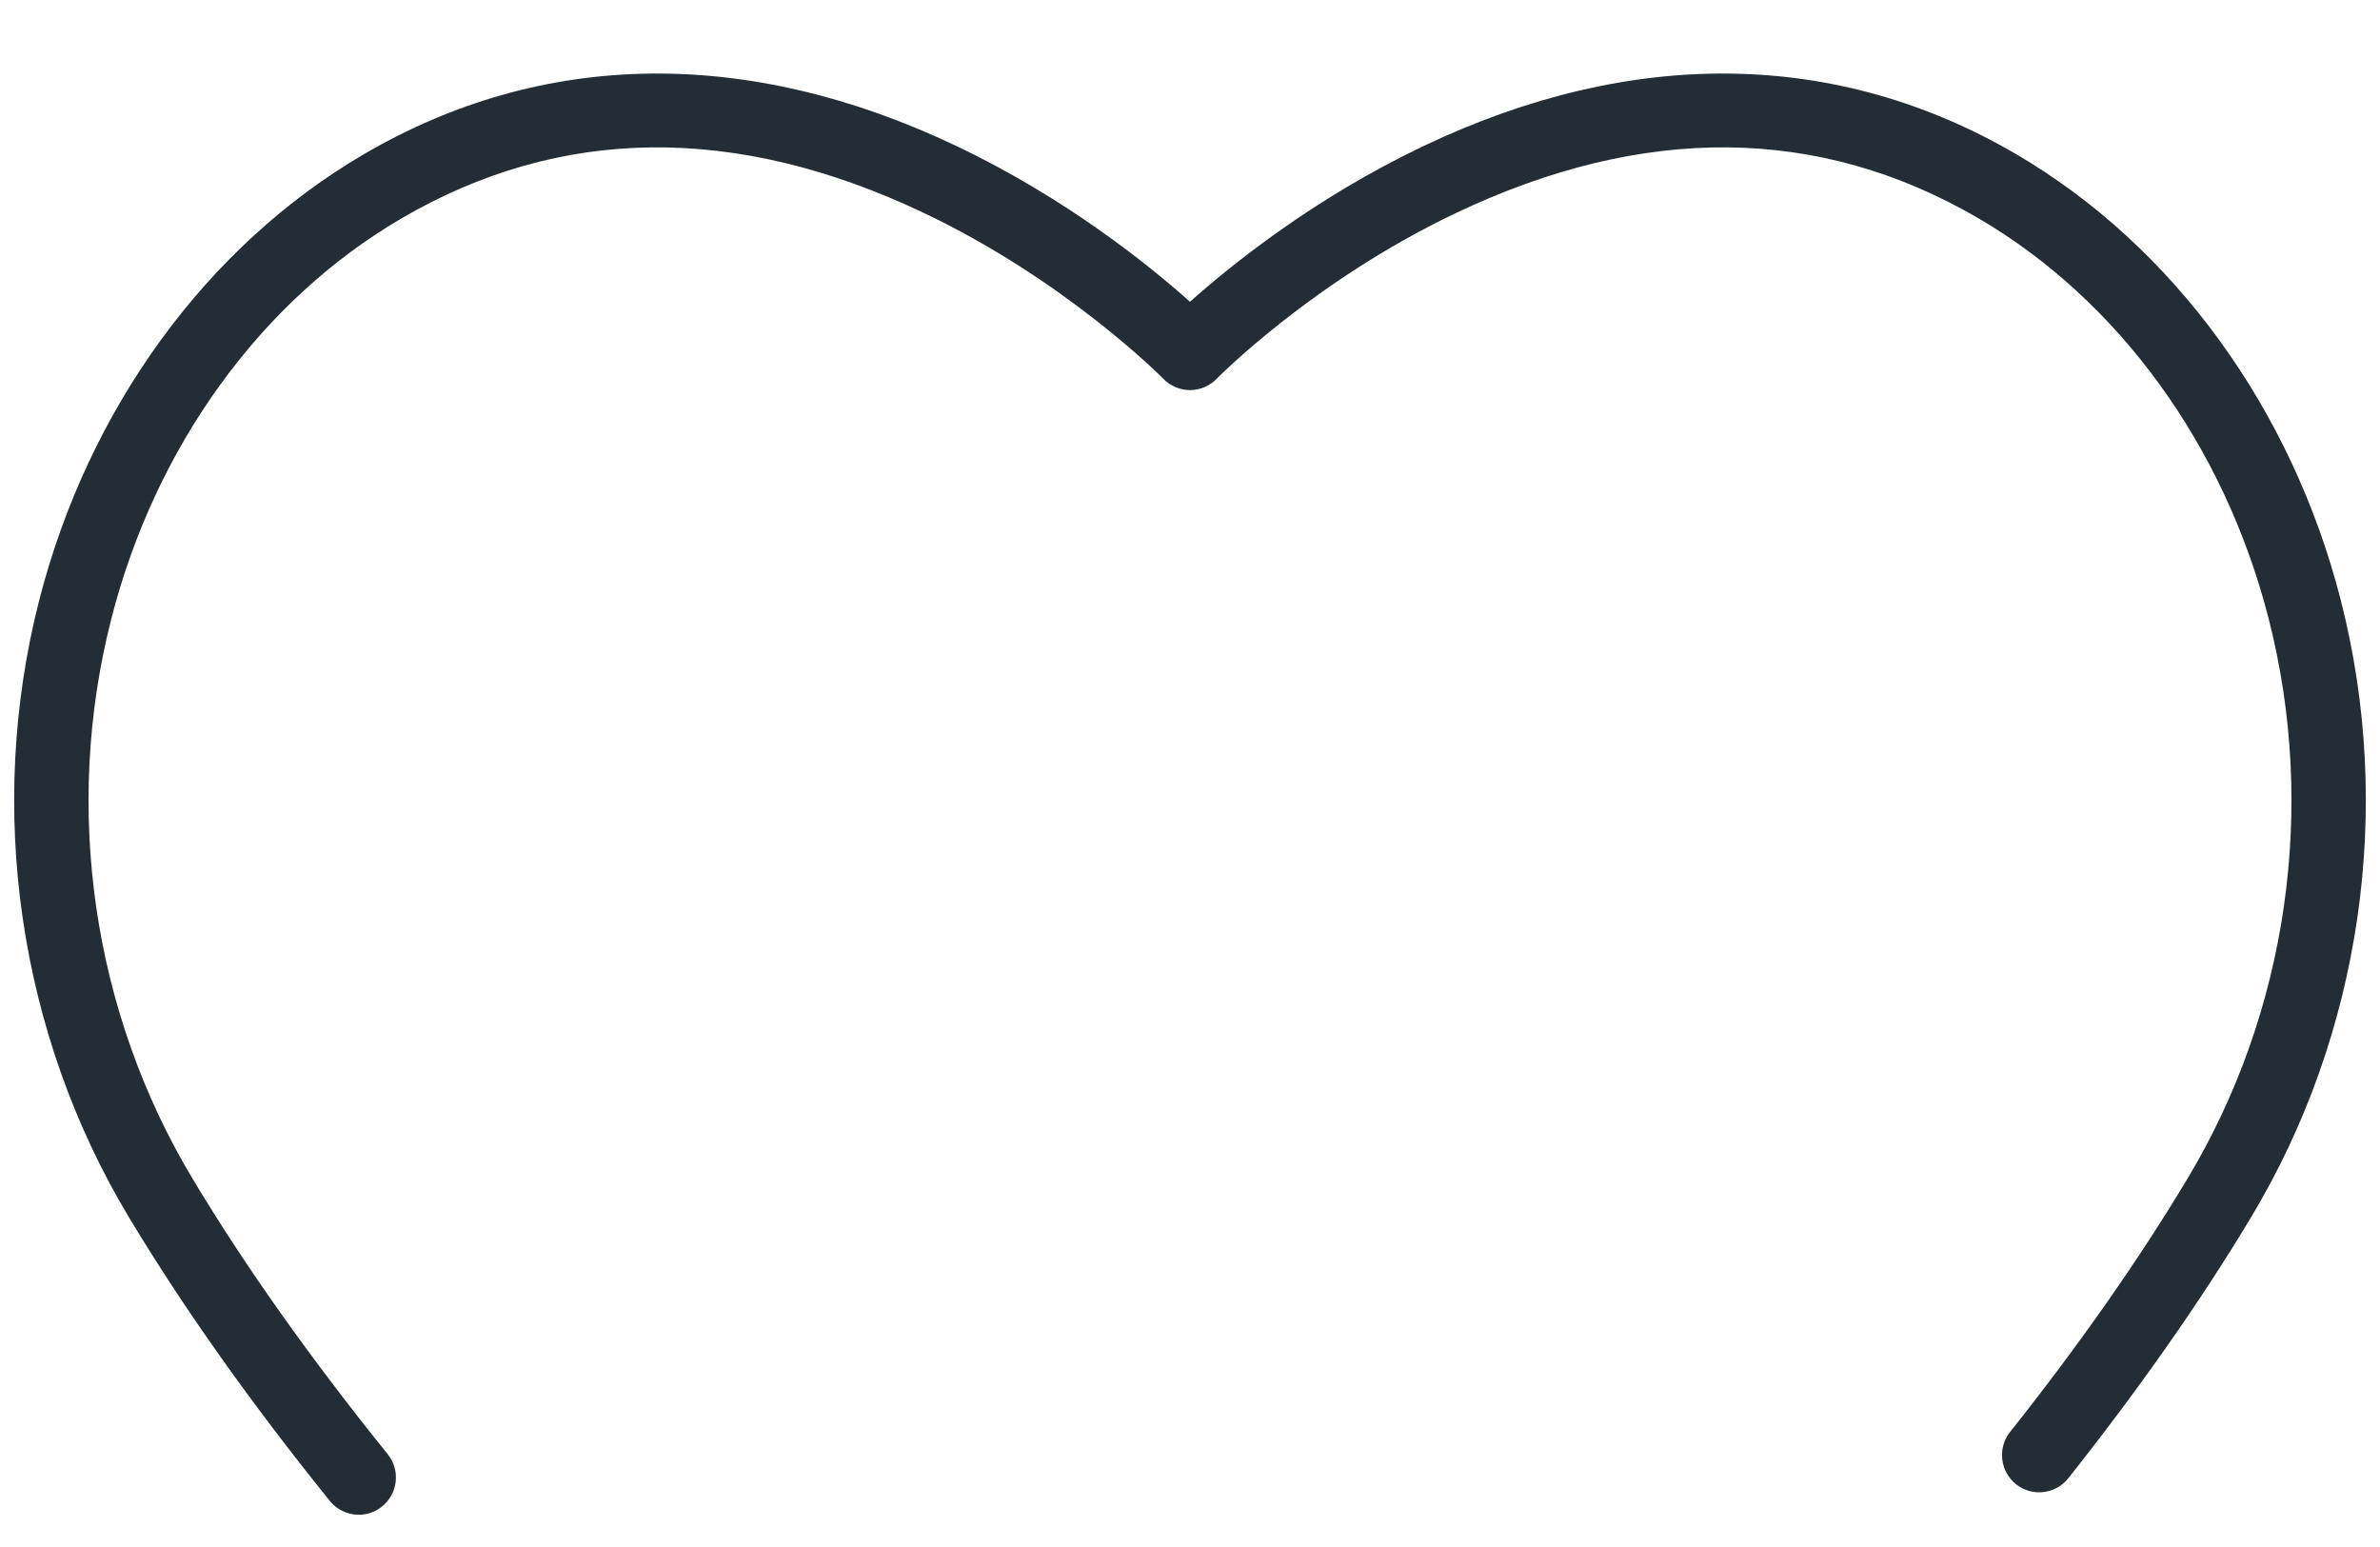
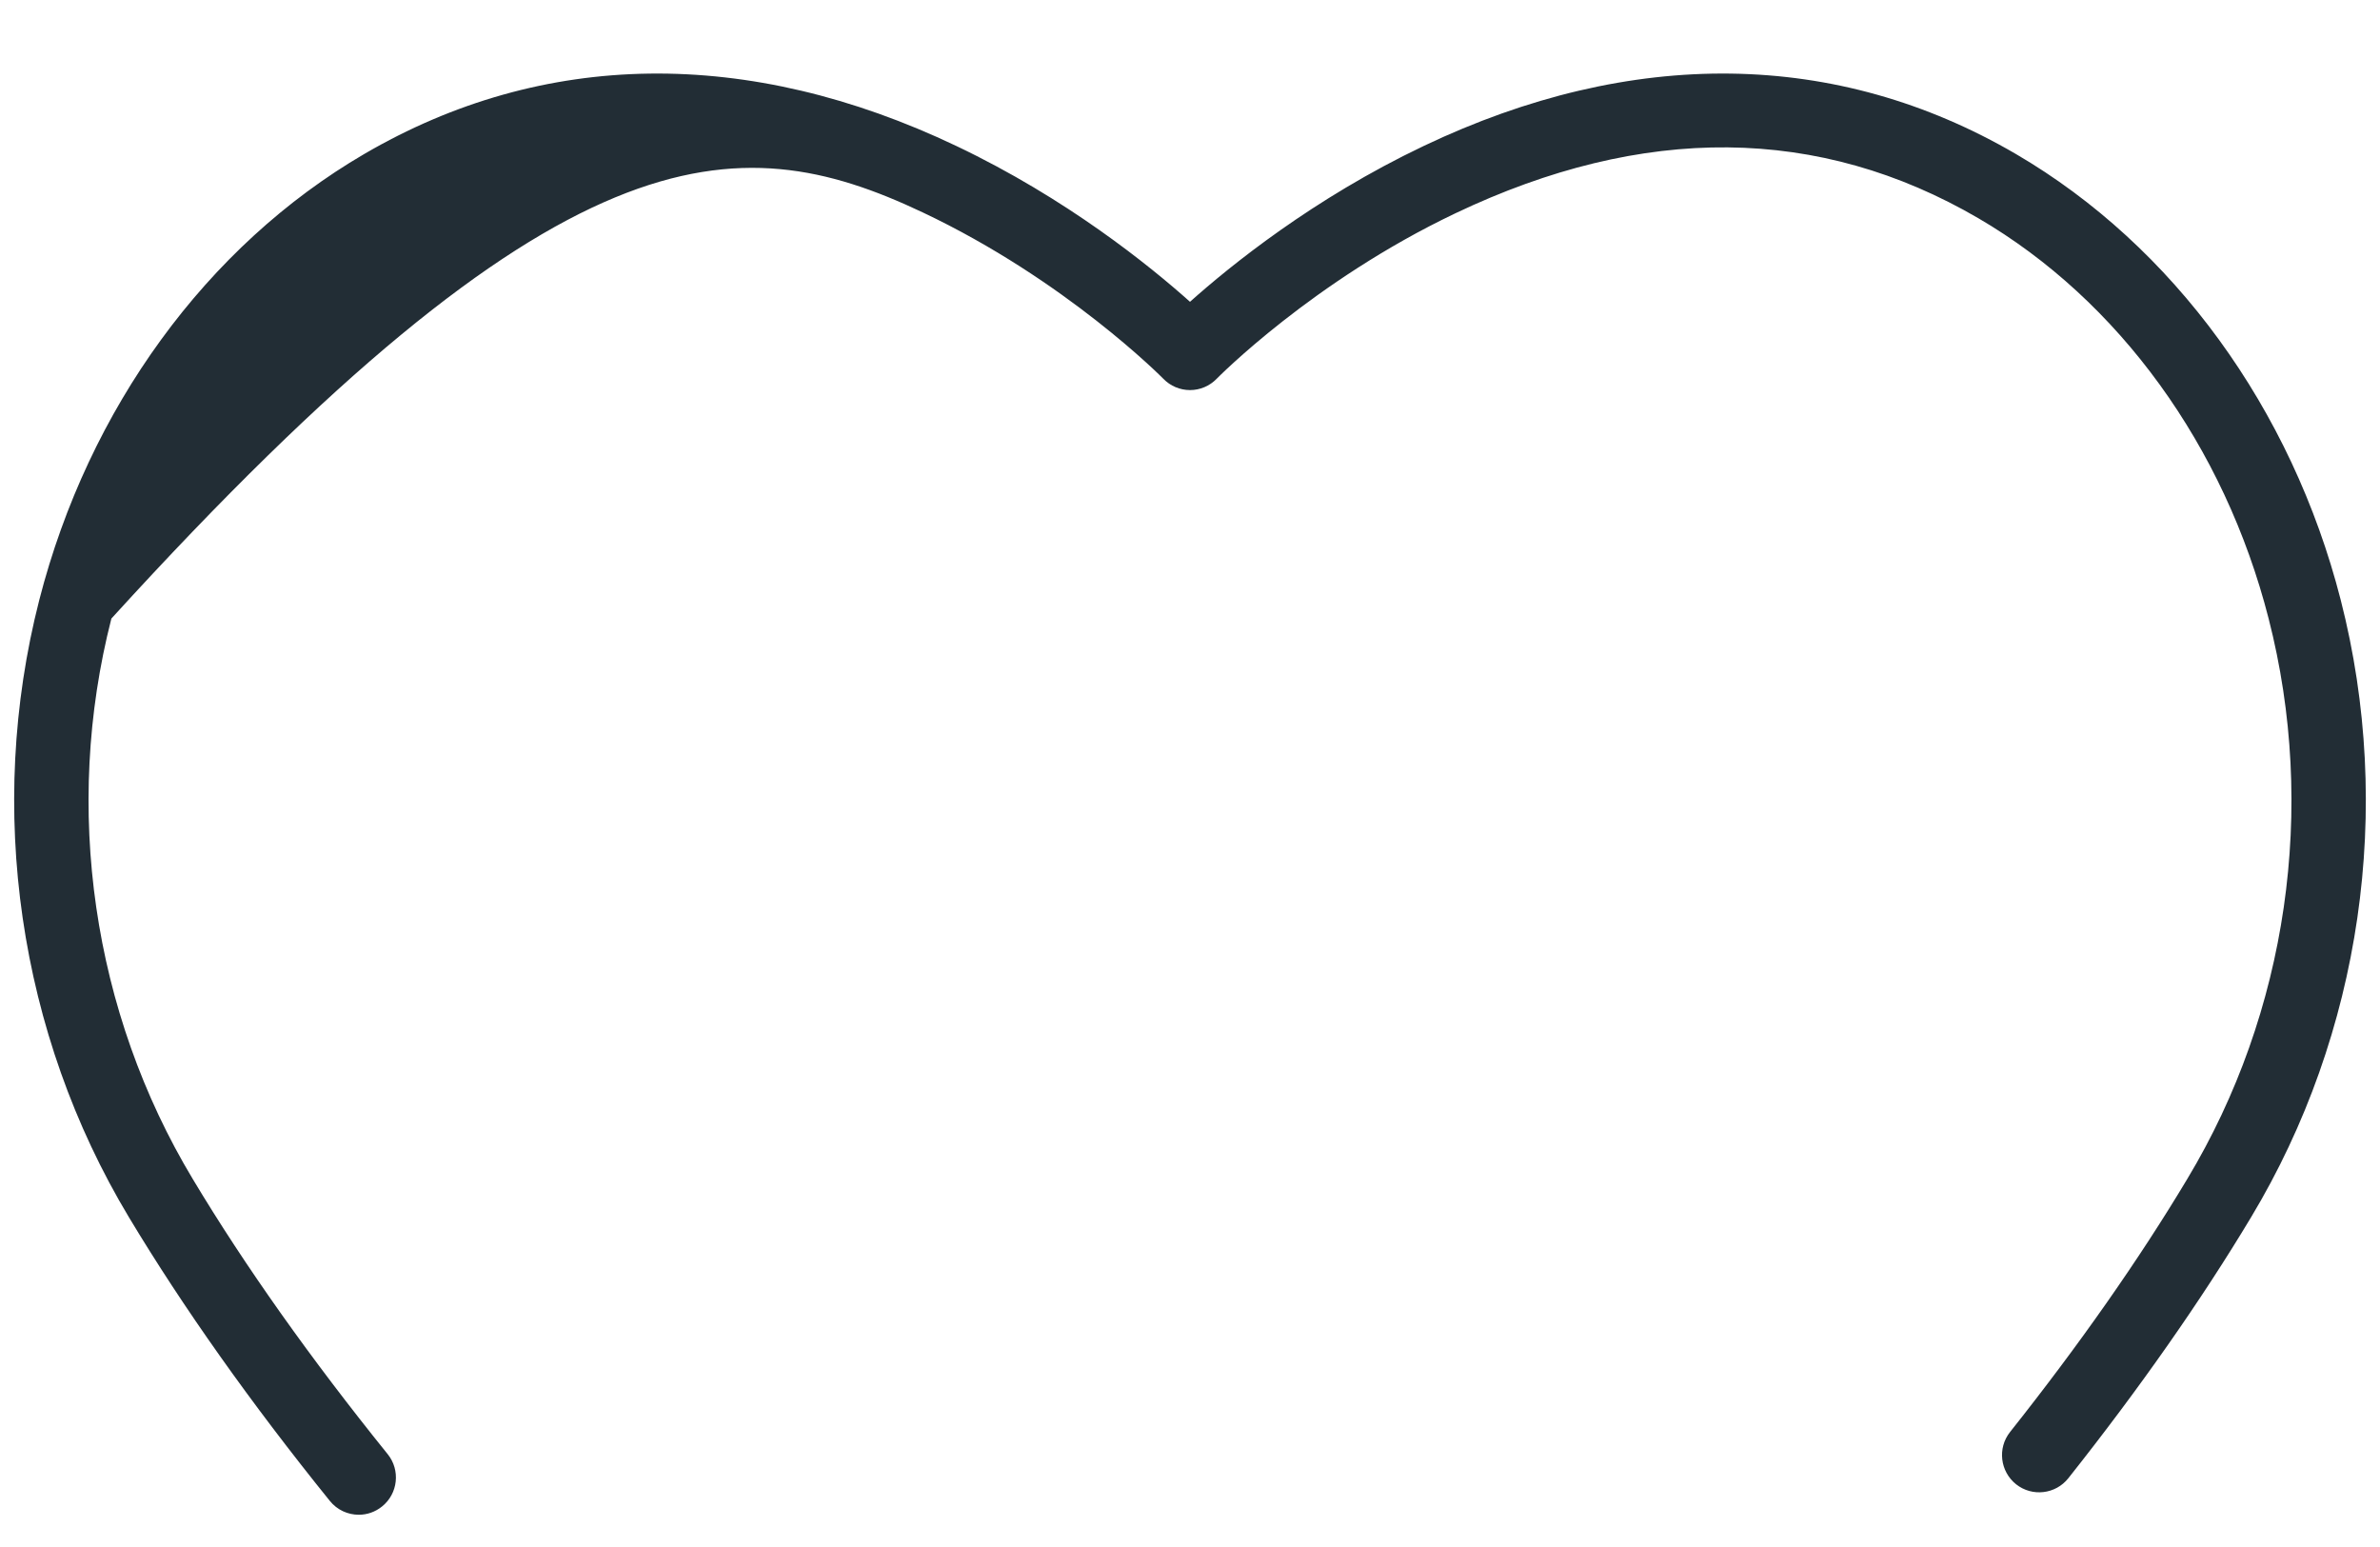
<svg xmlns="http://www.w3.org/2000/svg" width="20" height="13" viewBox="0 0 20 13" fill="none">
-   <path d="M16.891 12.034C16.784 12.169 16.807 12.365 16.942 12.473C17.077 12.58 17.274 12.557 17.381 12.422C17.98 11.666 18.497 10.928 18.916 10.23C19.844 8.686 20.119 6.795 19.67 5.042C19.258 3.432 18.262 2.066 16.94 1.294C15.435 0.416 13.714 0.393 11.963 1.227C11.036 1.668 10.338 2.234 10 2.536C9.662 2.234 8.964 1.668 8.037 1.227C6.286 0.393 4.565 0.416 3.061 1.294C1.738 2.066 0.743 3.432 0.33 5.042C-0.119 6.795 0.156 8.686 1.084 10.23C1.539 10.987 2.106 11.788 2.772 12.613C2.833 12.689 2.924 12.729 3.015 12.729C3.084 12.729 3.153 12.706 3.211 12.659C3.345 12.551 3.366 12.354 3.258 12.22C2.611 11.418 2.059 10.64 1.62 9.908C0.777 8.507 0.528 6.79 0.936 5.198C1.307 3.748 2.196 2.522 3.376 1.834C4.707 1.057 6.18 1.04 7.752 1.784C8.956 2.353 9.768 3.175 9.776 3.183C9.835 3.244 9.916 3.278 10 3.278C10.084 3.278 10.165 3.244 10.224 3.183C10.232 3.175 11.031 2.363 12.231 1.792C13.81 1.04 15.288 1.054 16.625 1.834C17.804 2.522 18.693 3.748 19.064 5.198C19.472 6.79 19.223 8.507 18.38 9.908C17.975 10.584 17.474 11.299 16.891 12.034Z" fill="#222D35" />
+   <path d="M16.891 12.034C16.784 12.169 16.807 12.365 16.942 12.473C17.077 12.58 17.274 12.557 17.381 12.422C17.98 11.666 18.497 10.928 18.916 10.23C19.844 8.686 20.119 6.795 19.67 5.042C19.258 3.432 18.262 2.066 16.94 1.294C15.435 0.416 13.714 0.393 11.963 1.227C11.036 1.668 10.338 2.234 10 2.536C9.662 2.234 8.964 1.668 8.037 1.227C6.286 0.393 4.565 0.416 3.061 1.294C1.738 2.066 0.743 3.432 0.33 5.042C-0.119 6.795 0.156 8.686 1.084 10.23C1.539 10.987 2.106 11.788 2.772 12.613C2.833 12.689 2.924 12.729 3.015 12.729C3.084 12.729 3.153 12.706 3.211 12.659C3.345 12.551 3.366 12.354 3.258 12.22C2.611 11.418 2.059 10.64 1.62 9.908C0.777 8.507 0.528 6.79 0.936 5.198C4.707 1.057 6.18 1.04 7.752 1.784C8.956 2.353 9.768 3.175 9.776 3.183C9.835 3.244 9.916 3.278 10 3.278C10.084 3.278 10.165 3.244 10.224 3.183C10.232 3.175 11.031 2.363 12.231 1.792C13.81 1.04 15.288 1.054 16.625 1.834C17.804 2.522 18.693 3.748 19.064 5.198C19.472 6.79 19.223 8.507 18.38 9.908C17.975 10.584 17.474 11.299 16.891 12.034Z" fill="#222D35" />
</svg>